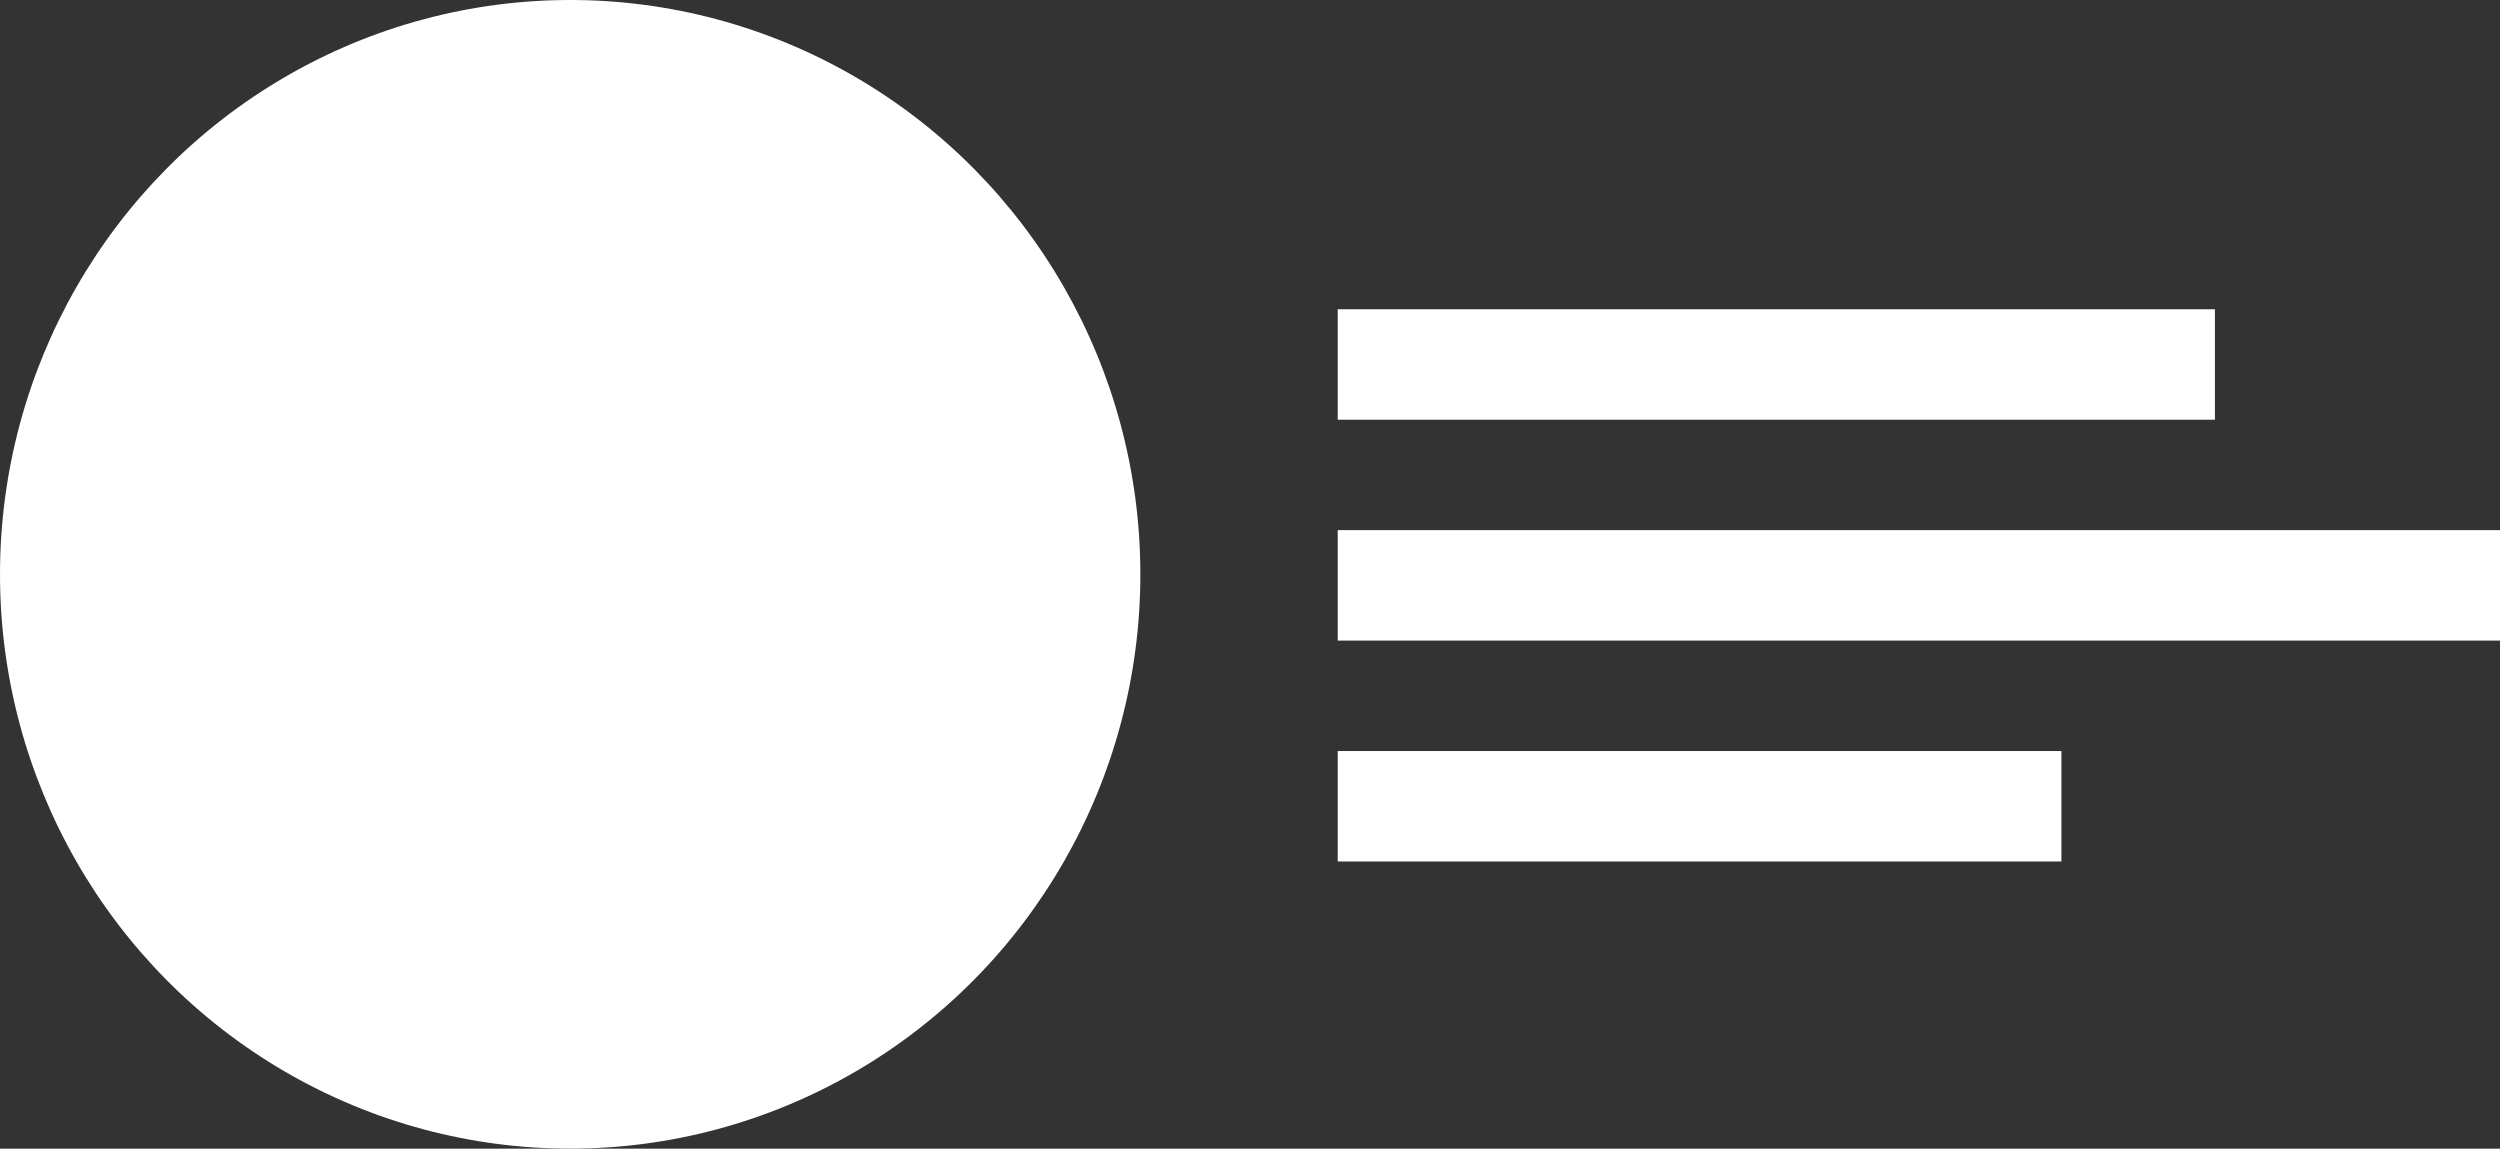
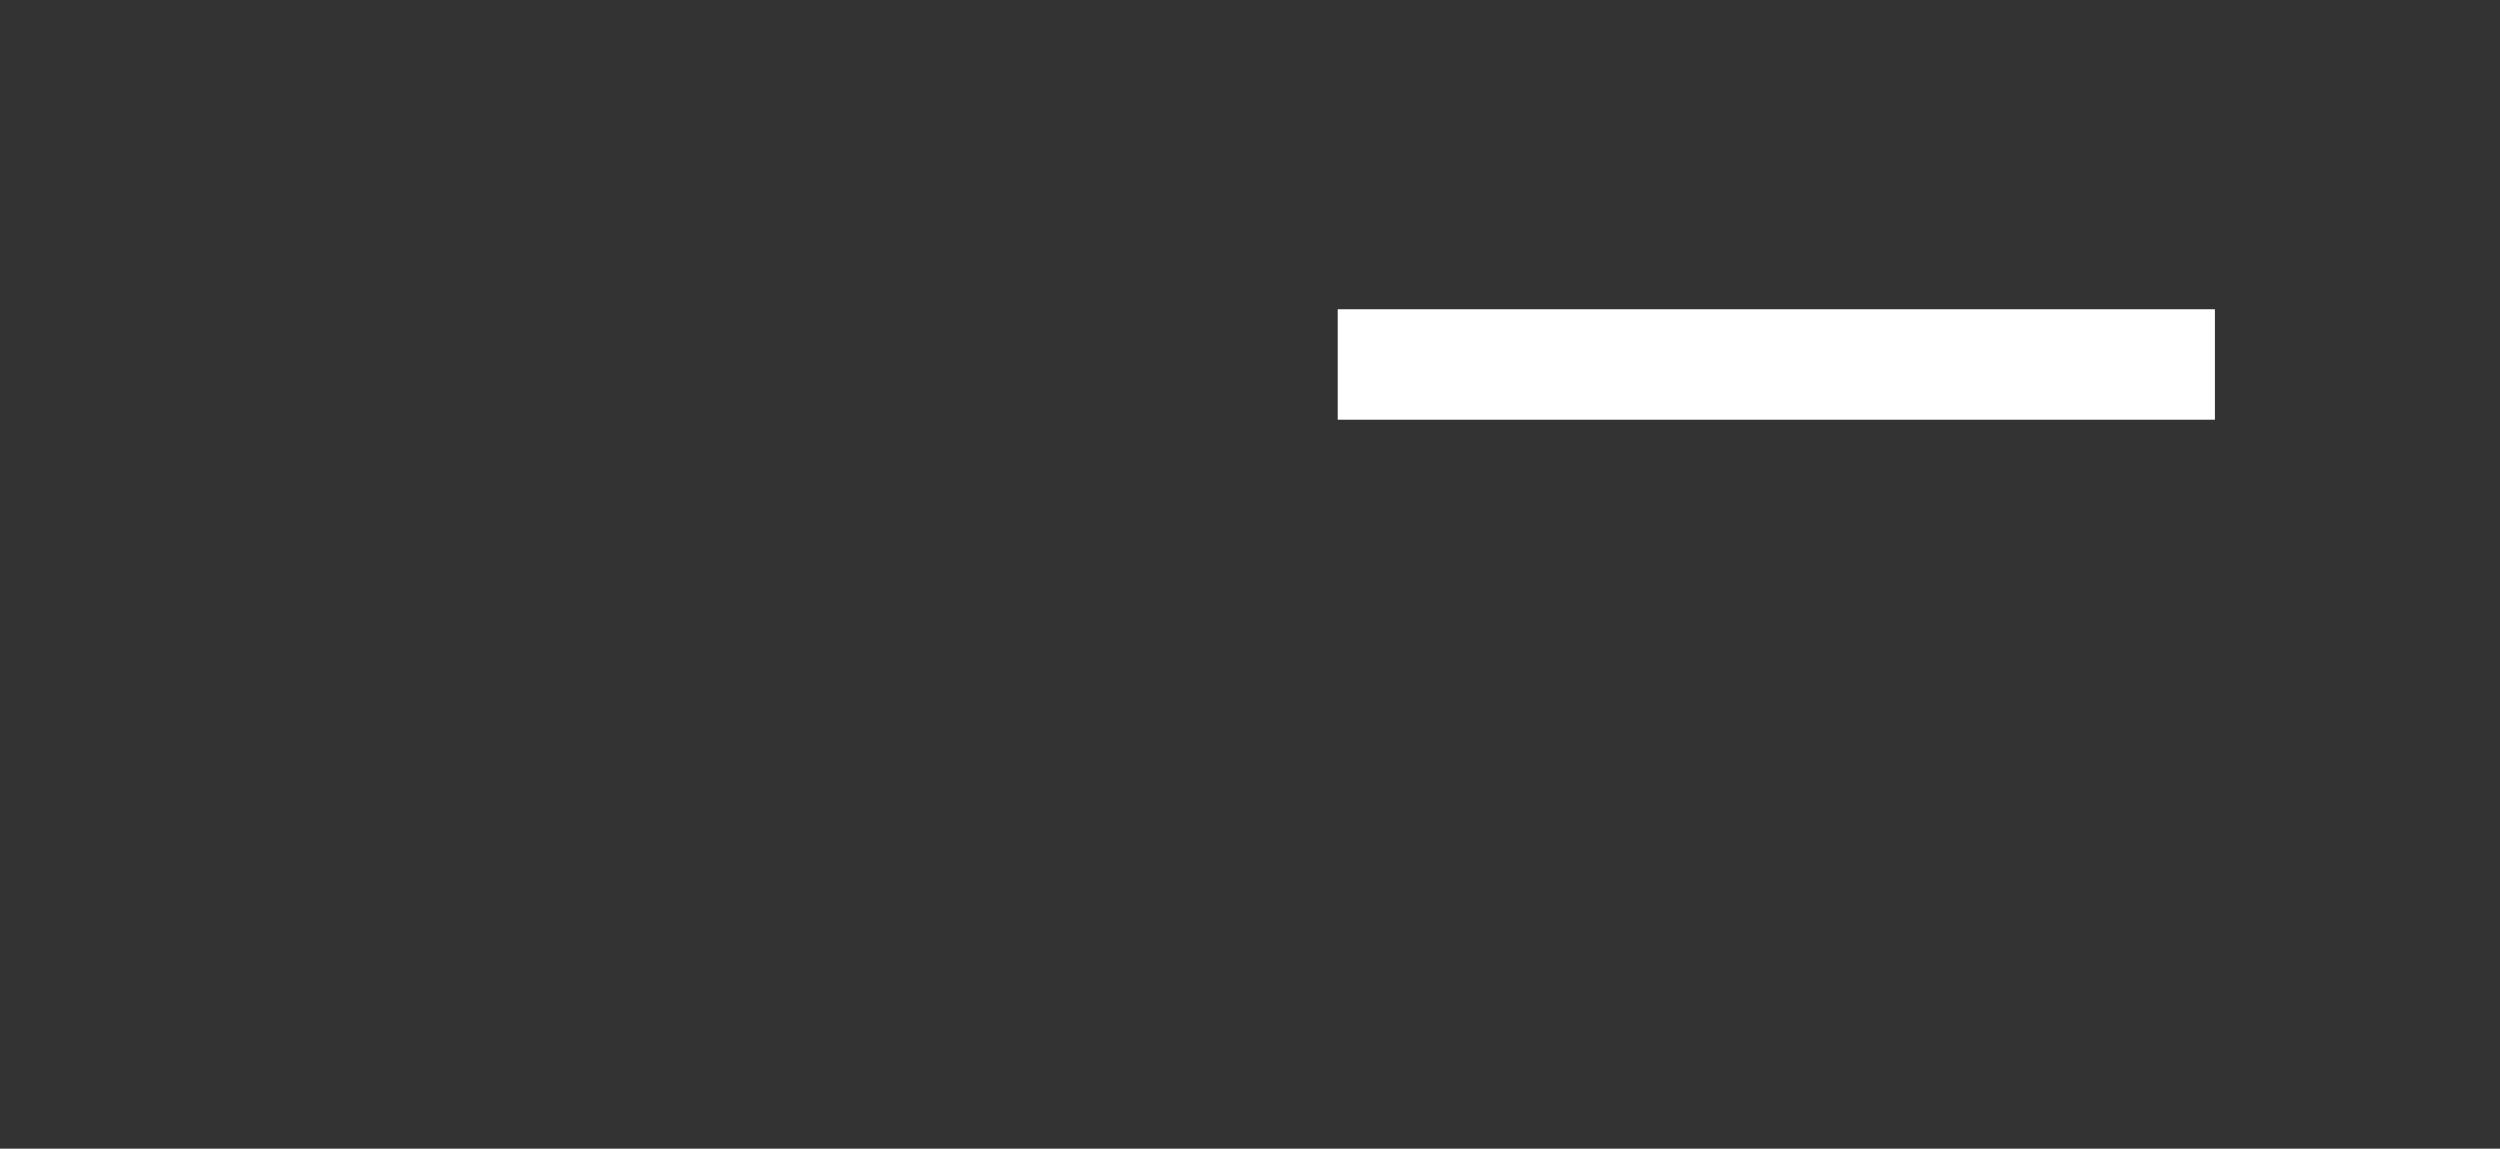
<svg xmlns="http://www.w3.org/2000/svg" width="111" height="51" viewBox="0 0 111 51" fill="none">
  <rect x="0" y="0" width="111" height="51" fill="#333333" stroke="none" />
-   <ellipse cx="25.316" cy="25.5" rx="25.316" ry="25.5" fill="white" />
  <rect x="59.395" y="13.731" width="38.947" height="4.904" fill="white" />
-   <rect x="59.395" y="23.538" width="51.605" height="4.904" fill="white" />
-   <rect x="59.395" y="33.346" width="32.132" height="4.904" fill="white" />
</svg>